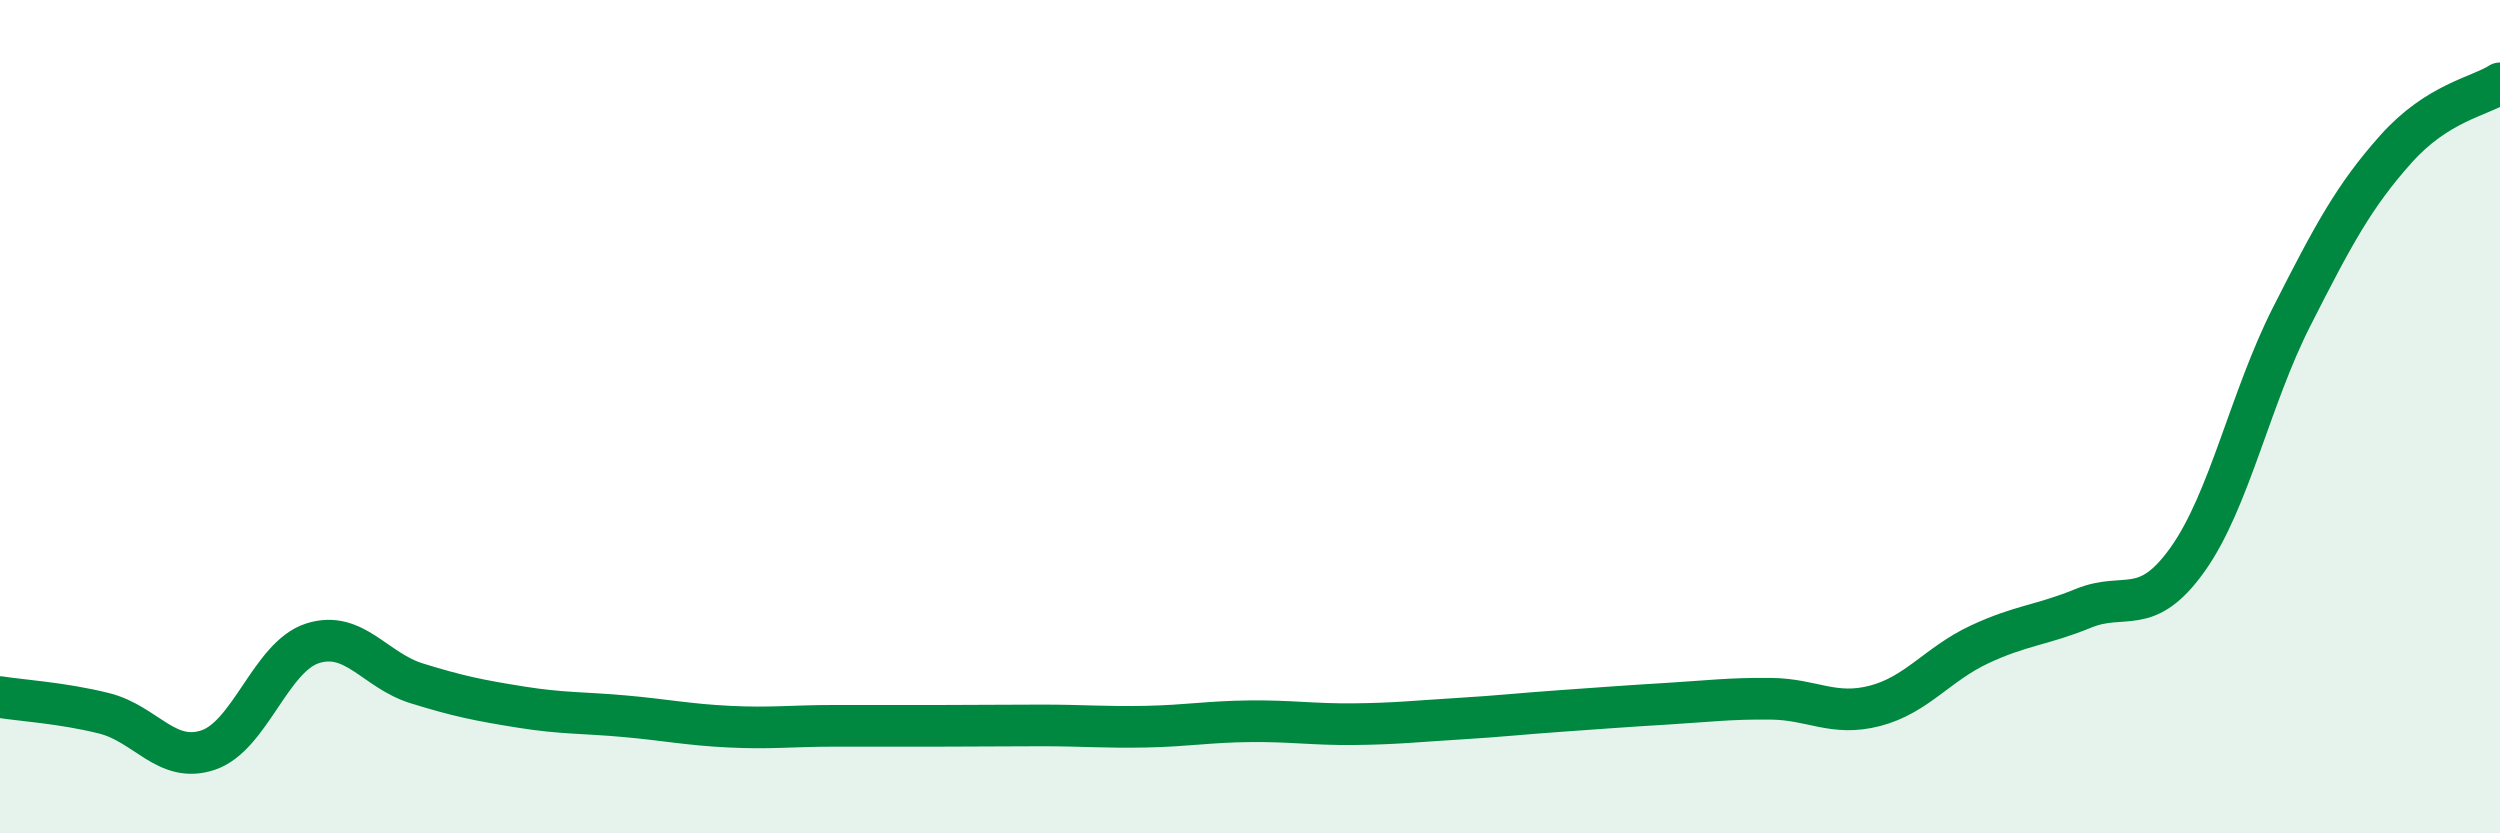
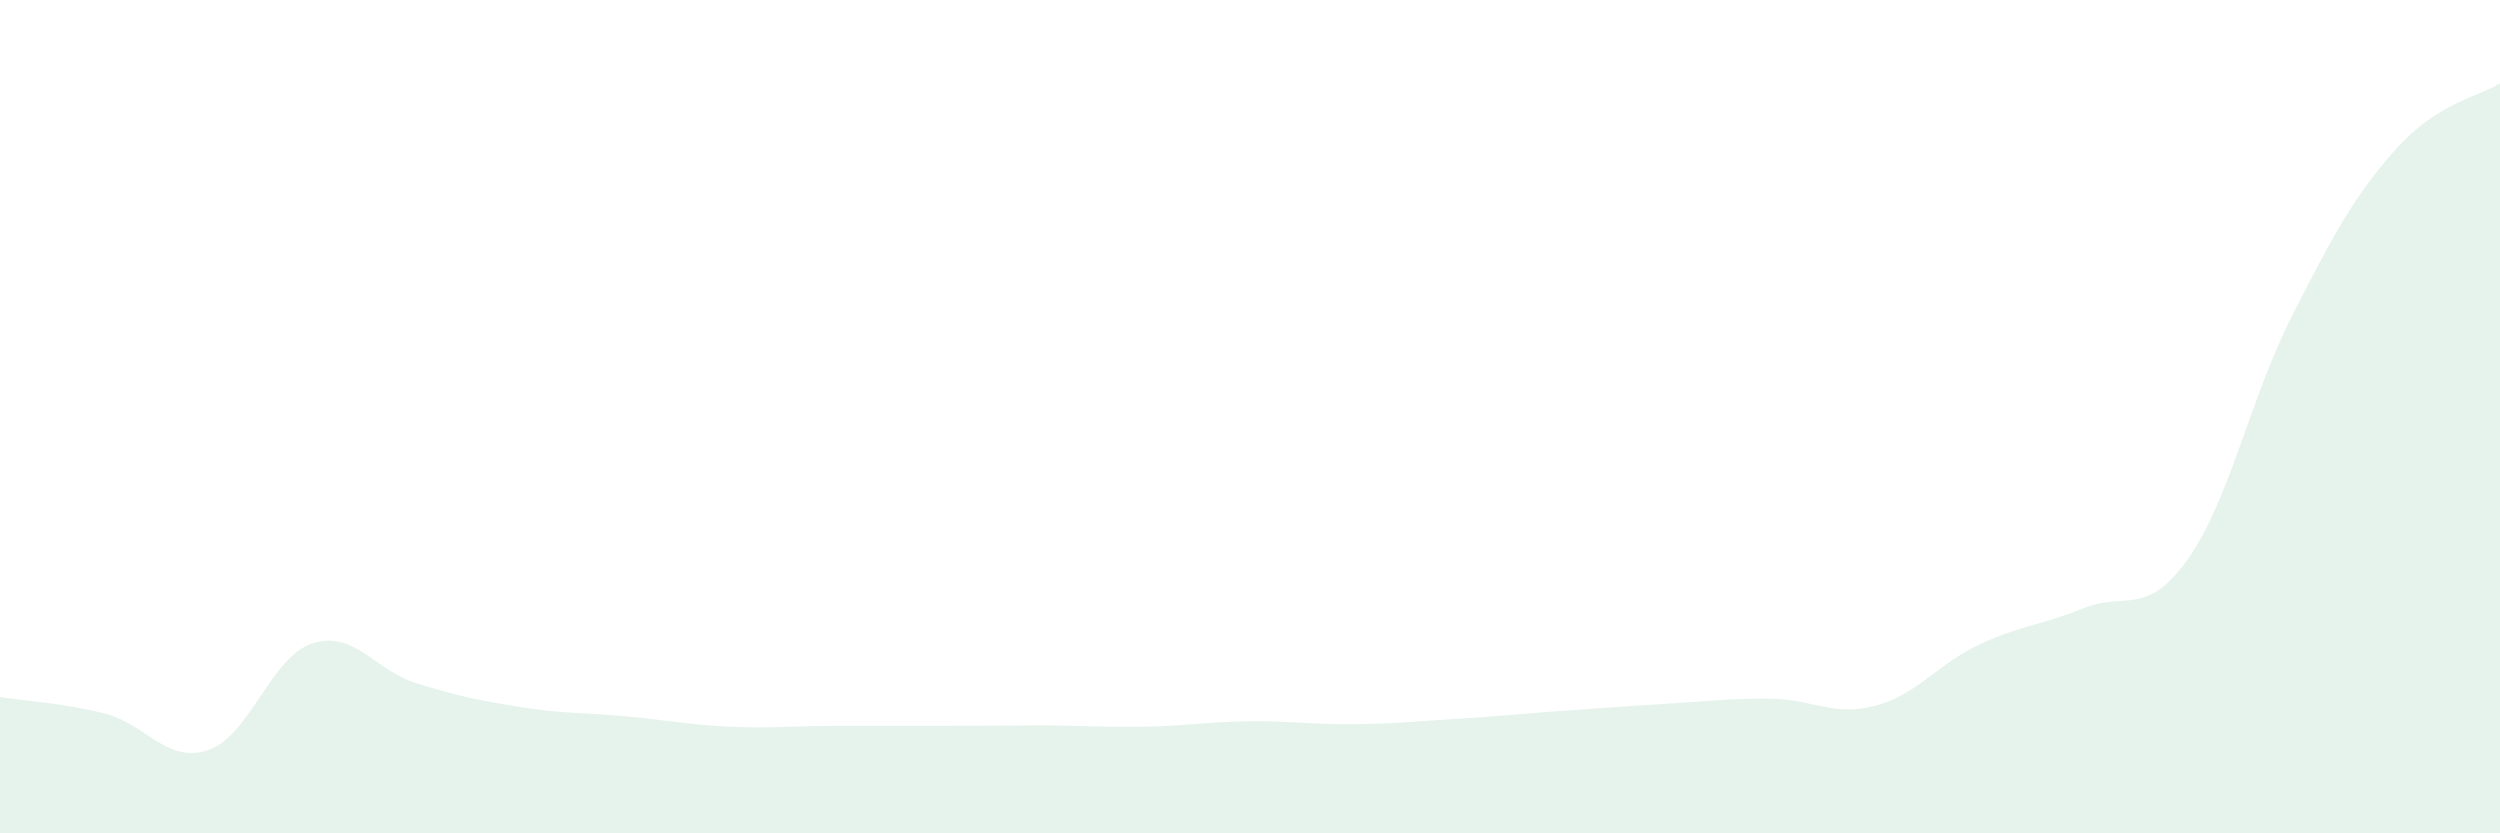
<svg xmlns="http://www.w3.org/2000/svg" width="60" height="20" viewBox="0 0 60 20">
  <path d="M 0,16.73 C 0.5,16.81 1.5,16.87 2.5,17.12 C 3.5,17.37 4,18.34 5,18 C 6,17.66 6.5,15.76 7.5,15.44 C 8.5,15.12 9,16.09 10,16.4 C 11,16.71 11.5,16.81 12.5,16.97 C 13.5,17.13 14,17.1 15,17.19 C 16,17.28 16.5,17.39 17.5,17.44 C 18.5,17.49 19,17.42 20,17.42 C 21,17.42 21.5,17.42 22.5,17.42 C 23.5,17.42 24,17.41 25,17.41 C 26,17.41 26.5,17.46 27.5,17.44 C 28.5,17.42 29,17.32 30,17.31 C 31,17.3 31.5,17.39 32.5,17.38 C 33.5,17.37 34,17.31 35,17.25 C 36,17.19 36.5,17.13 37.5,17.06 C 38.5,16.99 39,16.95 40,16.89 C 41,16.83 41.5,16.76 42.5,16.77 C 43.5,16.78 44,17.2 45,16.94 C 46,16.68 46.5,15.94 47.5,15.47 C 48.5,15 49,15.01 50,14.6 C 51,14.19 51.5,14.83 52.5,13.43 C 53.5,12.03 54,9.57 55,7.6 C 56,5.63 56.5,4.7 57.5,3.58 C 58.5,2.46 59.5,2.32 60,2L60 20L0 20Z" fill="#008740" opacity="0.1" stroke-linecap="round" stroke-linejoin="round" />
-   <path d="M 0,16.73 C 0.5,16.81 1.5,16.87 2.5,17.12 C 3.5,17.37 4,18.34 5,18 C 6,17.66 6.5,15.76 7.5,15.44 C 8.5,15.12 9,16.09 10,16.4 C 11,16.71 11.5,16.81 12.5,16.97 C 13.5,17.13 14,17.1 15,17.19 C 16,17.28 16.5,17.39 17.5,17.44 C 18.5,17.49 19,17.42 20,17.42 C 21,17.42 21.5,17.42 22.5,17.42 C 23.5,17.42 24,17.41 25,17.41 C 26,17.41 26.5,17.46 27.5,17.44 C 28.5,17.42 29,17.32 30,17.31 C 31,17.3 31.5,17.39 32.5,17.38 C 33.5,17.37 34,17.31 35,17.25 C 36,17.19 36.5,17.13 37.5,17.06 C 38.5,16.99 39,16.95 40,16.89 C 41,16.83 41.5,16.76 42.5,16.77 C 43.5,16.78 44,17.2 45,16.94 C 46,16.68 46.5,15.94 47.5,15.47 C 48.5,15 49,15.01 50,14.6 C 51,14.19 51.5,14.83 52.5,13.43 C 53.5,12.03 54,9.57 55,7.6 C 56,5.63 56.5,4.7 57.5,3.58 C 58.5,2.46 59.5,2.32 60,2" stroke="#008740" stroke-width="1" fill="none" stroke-linecap="round" stroke-linejoin="round" />
</svg>